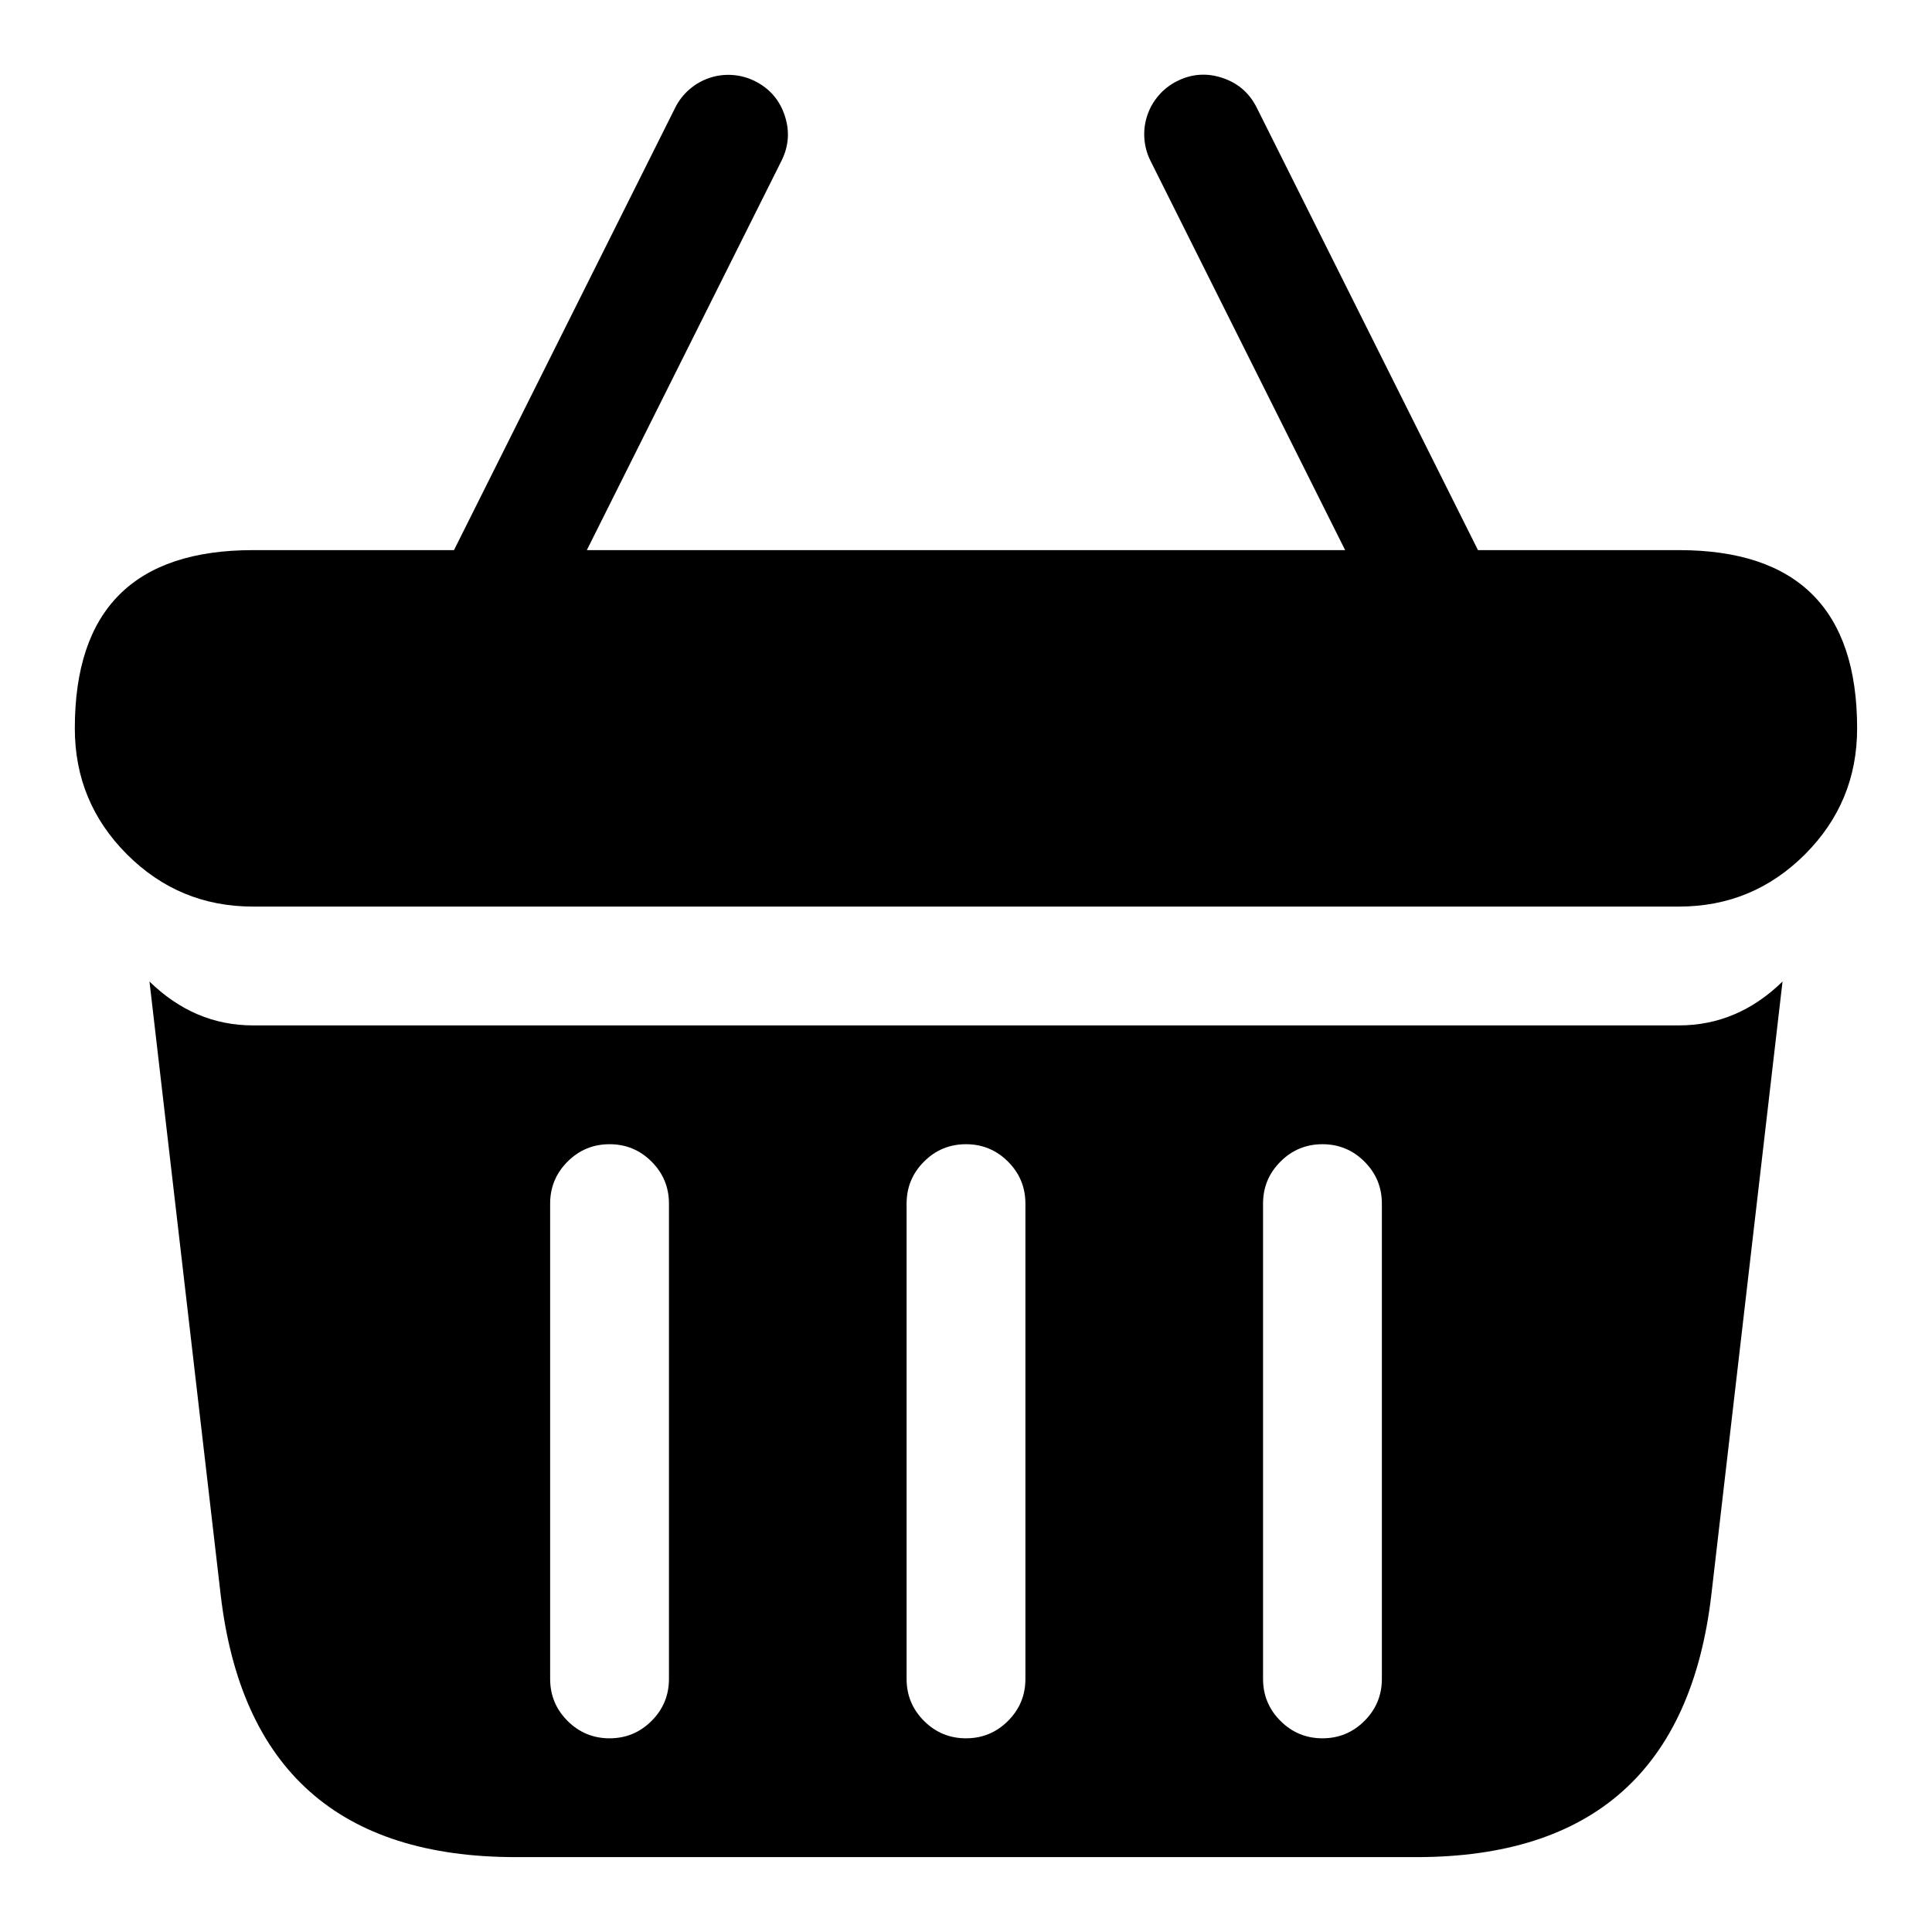
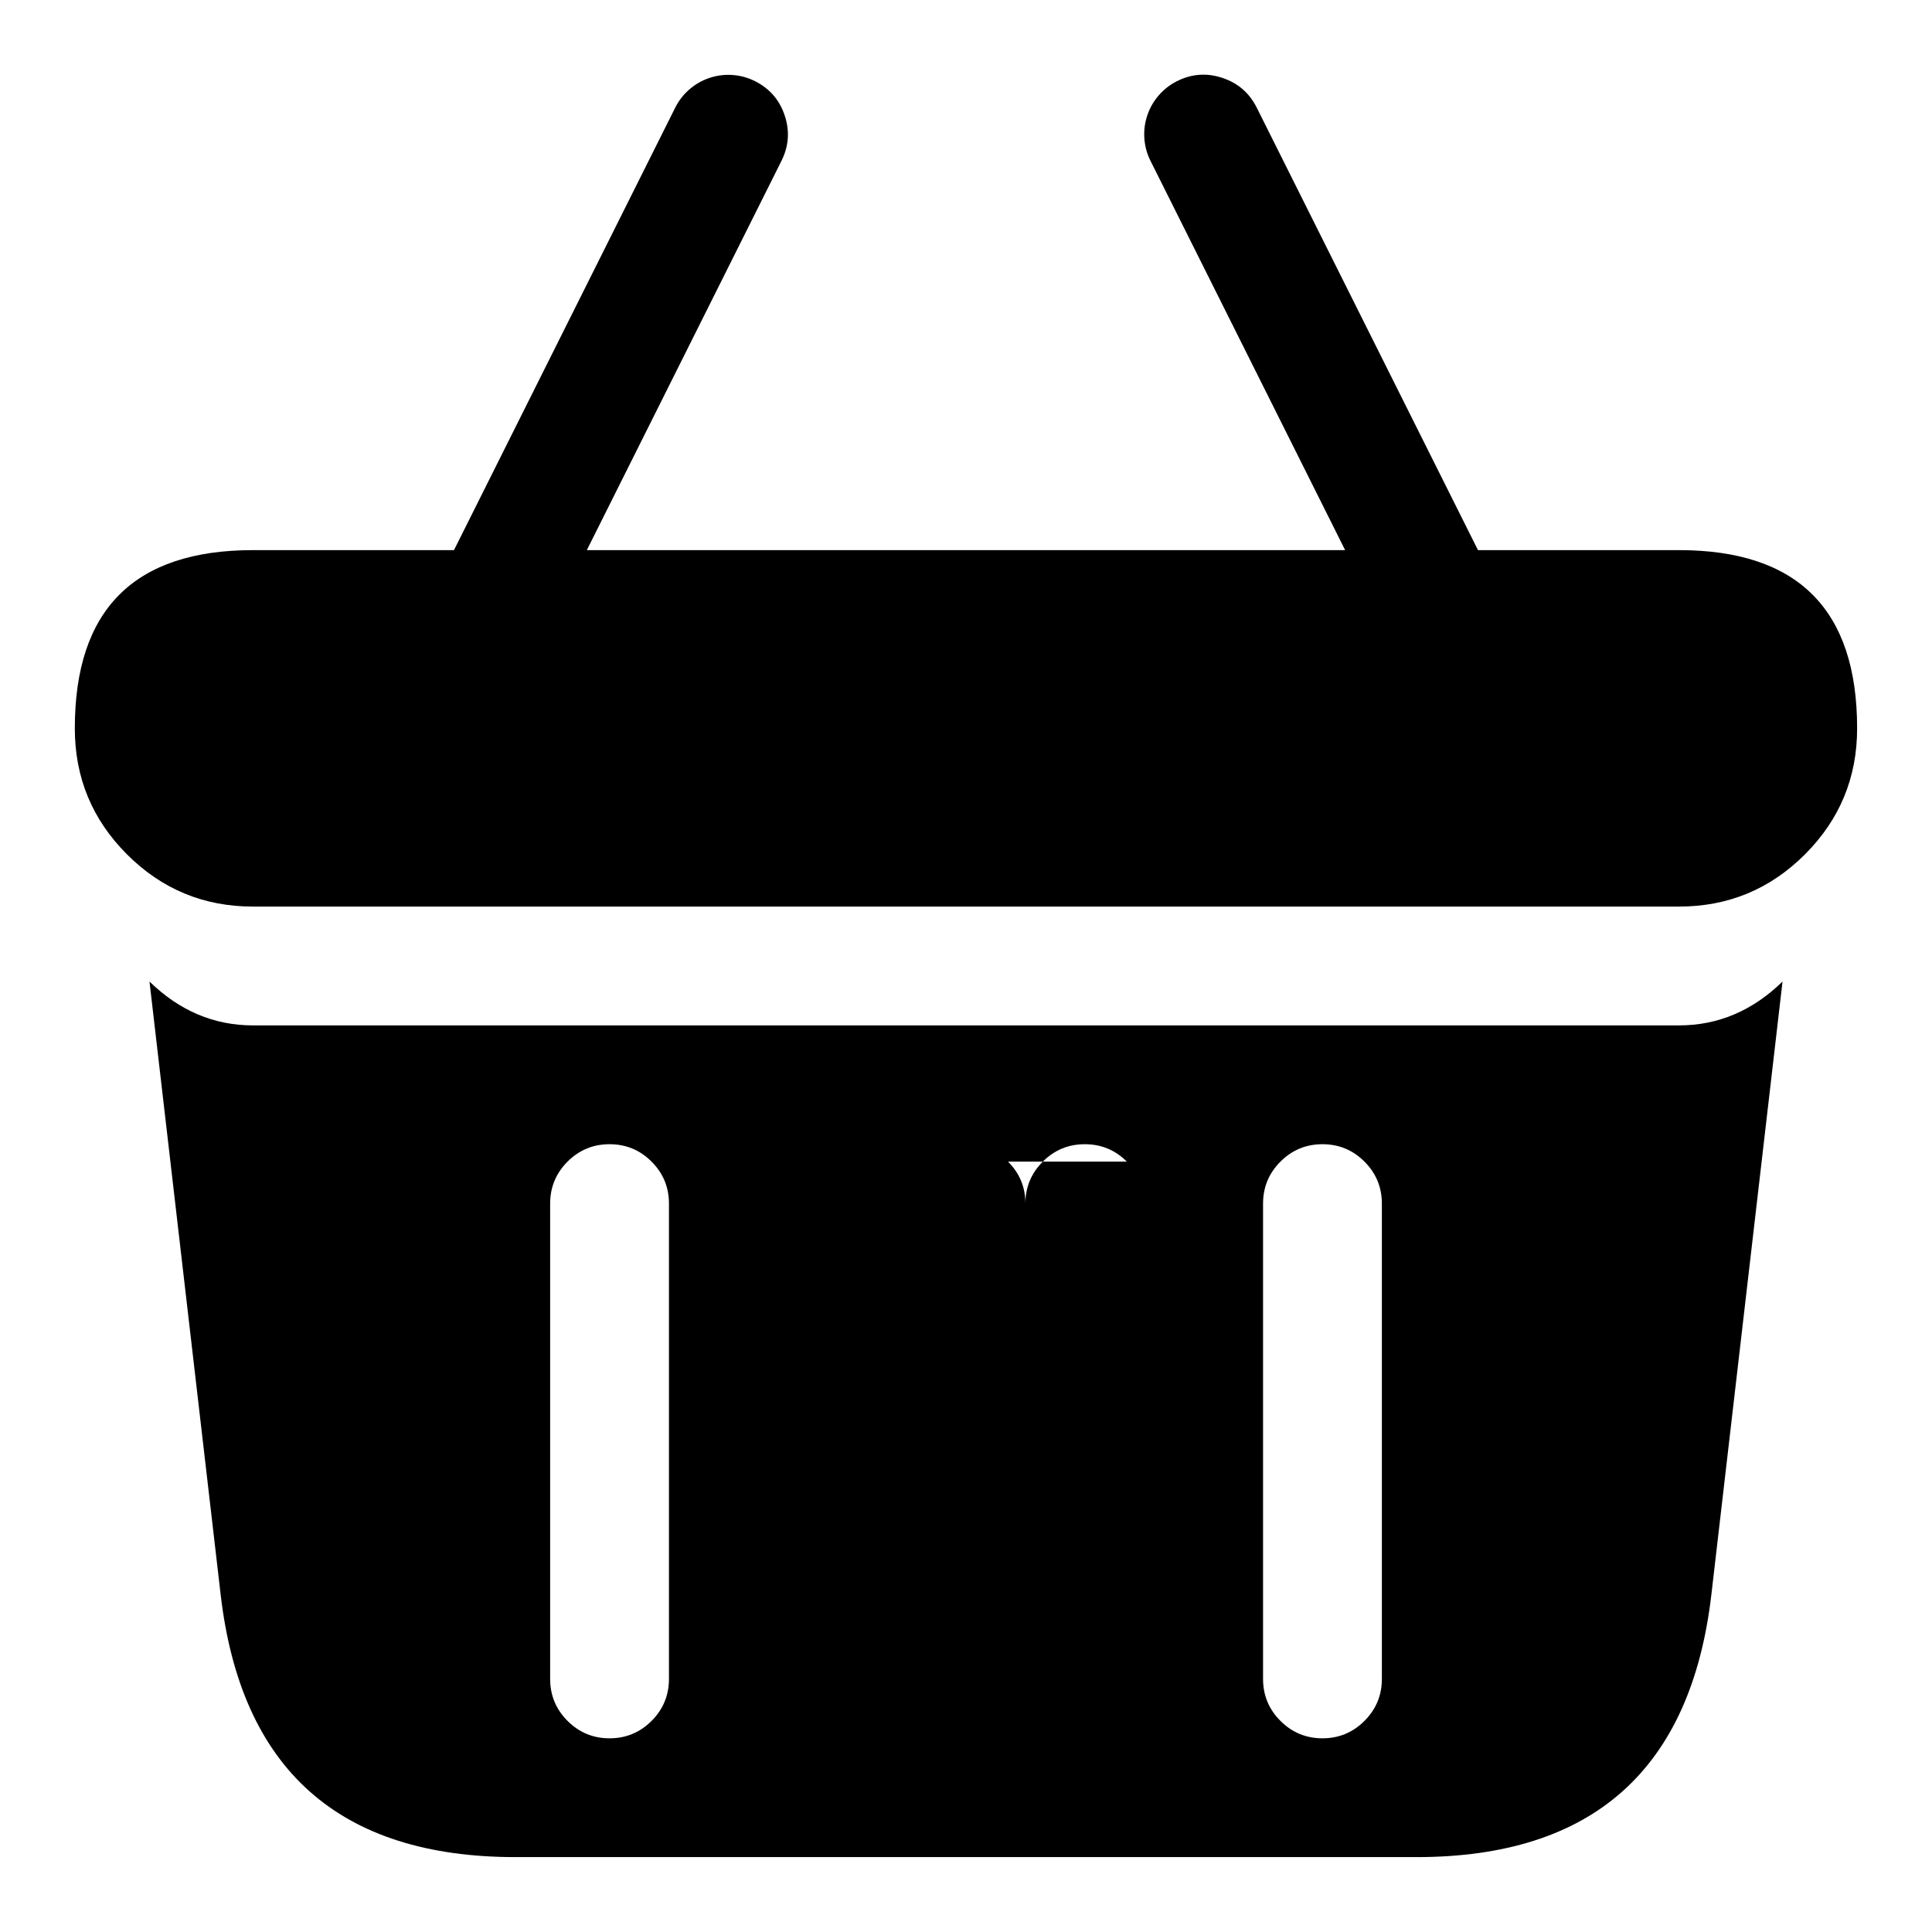
<svg xmlns="http://www.w3.org/2000/svg" fill="#000000" width="800px" height="800px" version="1.1" viewBox="144 144 512 512">
-   <path d="m535.68 289.79-58.625-117.25c-1.941-3.891-4.977-6.523-9.102-7.898s-8.129-1.09-12.02 0.855c-1.867 0.934-3.484 2.188-4.852 3.766-1.367 1.578-2.383 3.356-3.043 5.336-0.66 1.98-0.918 4.016-0.77 6.098 0.148 2.082 0.691 4.055 1.625 5.922l51.582 103.17h-200.96l51.586-103.17c1.941-3.887 2.227-7.894 0.852-12.02-1.371-4.121-4.004-7.156-7.894-9.102-1.867-0.934-3.84-1.473-5.926-1.621-2.082-0.148-4.113 0.105-6.094 0.766-1.98 0.66-3.758 1.676-5.336 3.043s-2.832 2.984-3.766 4.852l-58.625 117.25h-53.262c-31.477 0-47.219 15.738-47.219 47.219v0.031c0 13.039 4.613 24.168 13.832 33.387s20.348 13.828 33.387 13.828h377.89c13.039 0 24.168-4.609 33.387-13.828 9.223-9.219 13.832-20.348 13.832-33.387v-0.031c0-31.48-15.742-47.219-47.219-47.219zm-324.62 125.95c-10.352 0-19.5-3.875-27.445-11.625l18.852 162.41c5.387 46.418 31.449 69.629 78.18 69.629h238.71c46.734 0 72.793-23.211 78.18-69.629l18.852-162.41c-7.941 7.75-17.094 11.625-27.445 11.625zm110.22 47.234v125.95c0 4.348-1.535 8.059-4.609 11.133-3.074 3.074-6.785 4.613-11.133 4.613s-8.059-1.539-11.133-4.613c-3.074-3.074-4.613-6.785-4.613-11.133v-125.95c0-4.348 1.539-8.059 4.613-11.133 3.074-3.078 6.785-4.613 11.133-4.613s8.059 1.535 11.133 4.613c3.074 3.074 4.609 6.785 4.609 11.133zm89.855-11.133c3.074 3.074 4.609 6.785 4.609 11.133v125.95c0 4.348-1.535 8.059-4.609 11.133-3.078 3.074-6.789 4.613-11.133 4.613-4.348 0-8.059-1.539-11.133-4.613-3.074-3.074-4.613-6.785-4.613-11.133v-125.95c0-4.348 1.539-8.059 4.613-11.133 3.074-3.078 6.785-4.613 11.133-4.613 4.344 0 8.055 1.535 11.133 4.613zm99.074 11.133v125.95c0 4.348-1.535 8.059-4.613 11.133-3.074 3.074-6.785 4.613-11.133 4.613-4.344 0-8.055-1.539-11.129-4.613-3.078-3.074-4.613-6.785-4.613-11.133v-125.95c0-4.348 1.535-8.059 4.613-11.133 3.074-3.078 6.785-4.613 11.129-4.613 4.348 0 8.059 1.535 11.133 4.613 3.078 3.074 4.613 6.785 4.613 11.133z" fill-rule="evenodd" />
+   <path d="m535.68 289.79-58.625-117.25c-1.941-3.891-4.977-6.523-9.102-7.898s-8.129-1.09-12.02 0.855c-1.867 0.934-3.484 2.188-4.852 3.766-1.367 1.578-2.383 3.356-3.043 5.336-0.66 1.98-0.918 4.016-0.77 6.098 0.148 2.082 0.691 4.055 1.625 5.922l51.582 103.17h-200.96l51.586-103.17c1.941-3.887 2.227-7.894 0.852-12.02-1.371-4.121-4.004-7.156-7.894-9.102-1.867-0.934-3.84-1.473-5.926-1.621-2.082-0.148-4.113 0.105-6.094 0.766-1.98 0.66-3.758 1.676-5.336 3.043s-2.832 2.984-3.766 4.852l-58.625 117.25h-53.262c-31.477 0-47.219 15.738-47.219 47.219v0.031c0 13.039 4.613 24.168 13.832 33.387s20.348 13.828 33.387 13.828h377.89c13.039 0 24.168-4.609 33.387-13.828 9.223-9.219 13.832-20.348 13.832-33.387v-0.031c0-31.48-15.742-47.219-47.219-47.219zm-324.62 125.95c-10.352 0-19.5-3.875-27.445-11.625l18.852 162.41c5.387 46.418 31.449 69.629 78.18 69.629h238.71c46.734 0 72.793-23.211 78.18-69.629l18.852-162.41c-7.941 7.75-17.094 11.625-27.445 11.625zm110.22 47.234v125.95c0 4.348-1.535 8.059-4.609 11.133-3.074 3.074-6.785 4.613-11.133 4.613s-8.059-1.539-11.133-4.613c-3.074-3.074-4.613-6.785-4.613-11.133v-125.95c0-4.348 1.539-8.059 4.613-11.133 3.074-3.078 6.785-4.613 11.133-4.613s8.059 1.535 11.133 4.613c3.074 3.074 4.609 6.785 4.609 11.133zm89.855-11.133c3.074 3.074 4.609 6.785 4.609 11.133v125.95v-125.95c0-4.348 1.539-8.059 4.613-11.133 3.074-3.078 6.785-4.613 11.133-4.613 4.344 0 8.055 1.535 11.133 4.613zm99.074 11.133v125.95c0 4.348-1.535 8.059-4.613 11.133-3.074 3.074-6.785 4.613-11.133 4.613-4.344 0-8.055-1.539-11.129-4.613-3.078-3.074-4.613-6.785-4.613-11.133v-125.95c0-4.348 1.535-8.059 4.613-11.133 3.074-3.078 6.785-4.613 11.129-4.613 4.348 0 8.059 1.535 11.133 4.613 3.078 3.074 4.613 6.785 4.613 11.133z" fill-rule="evenodd" />
</svg>